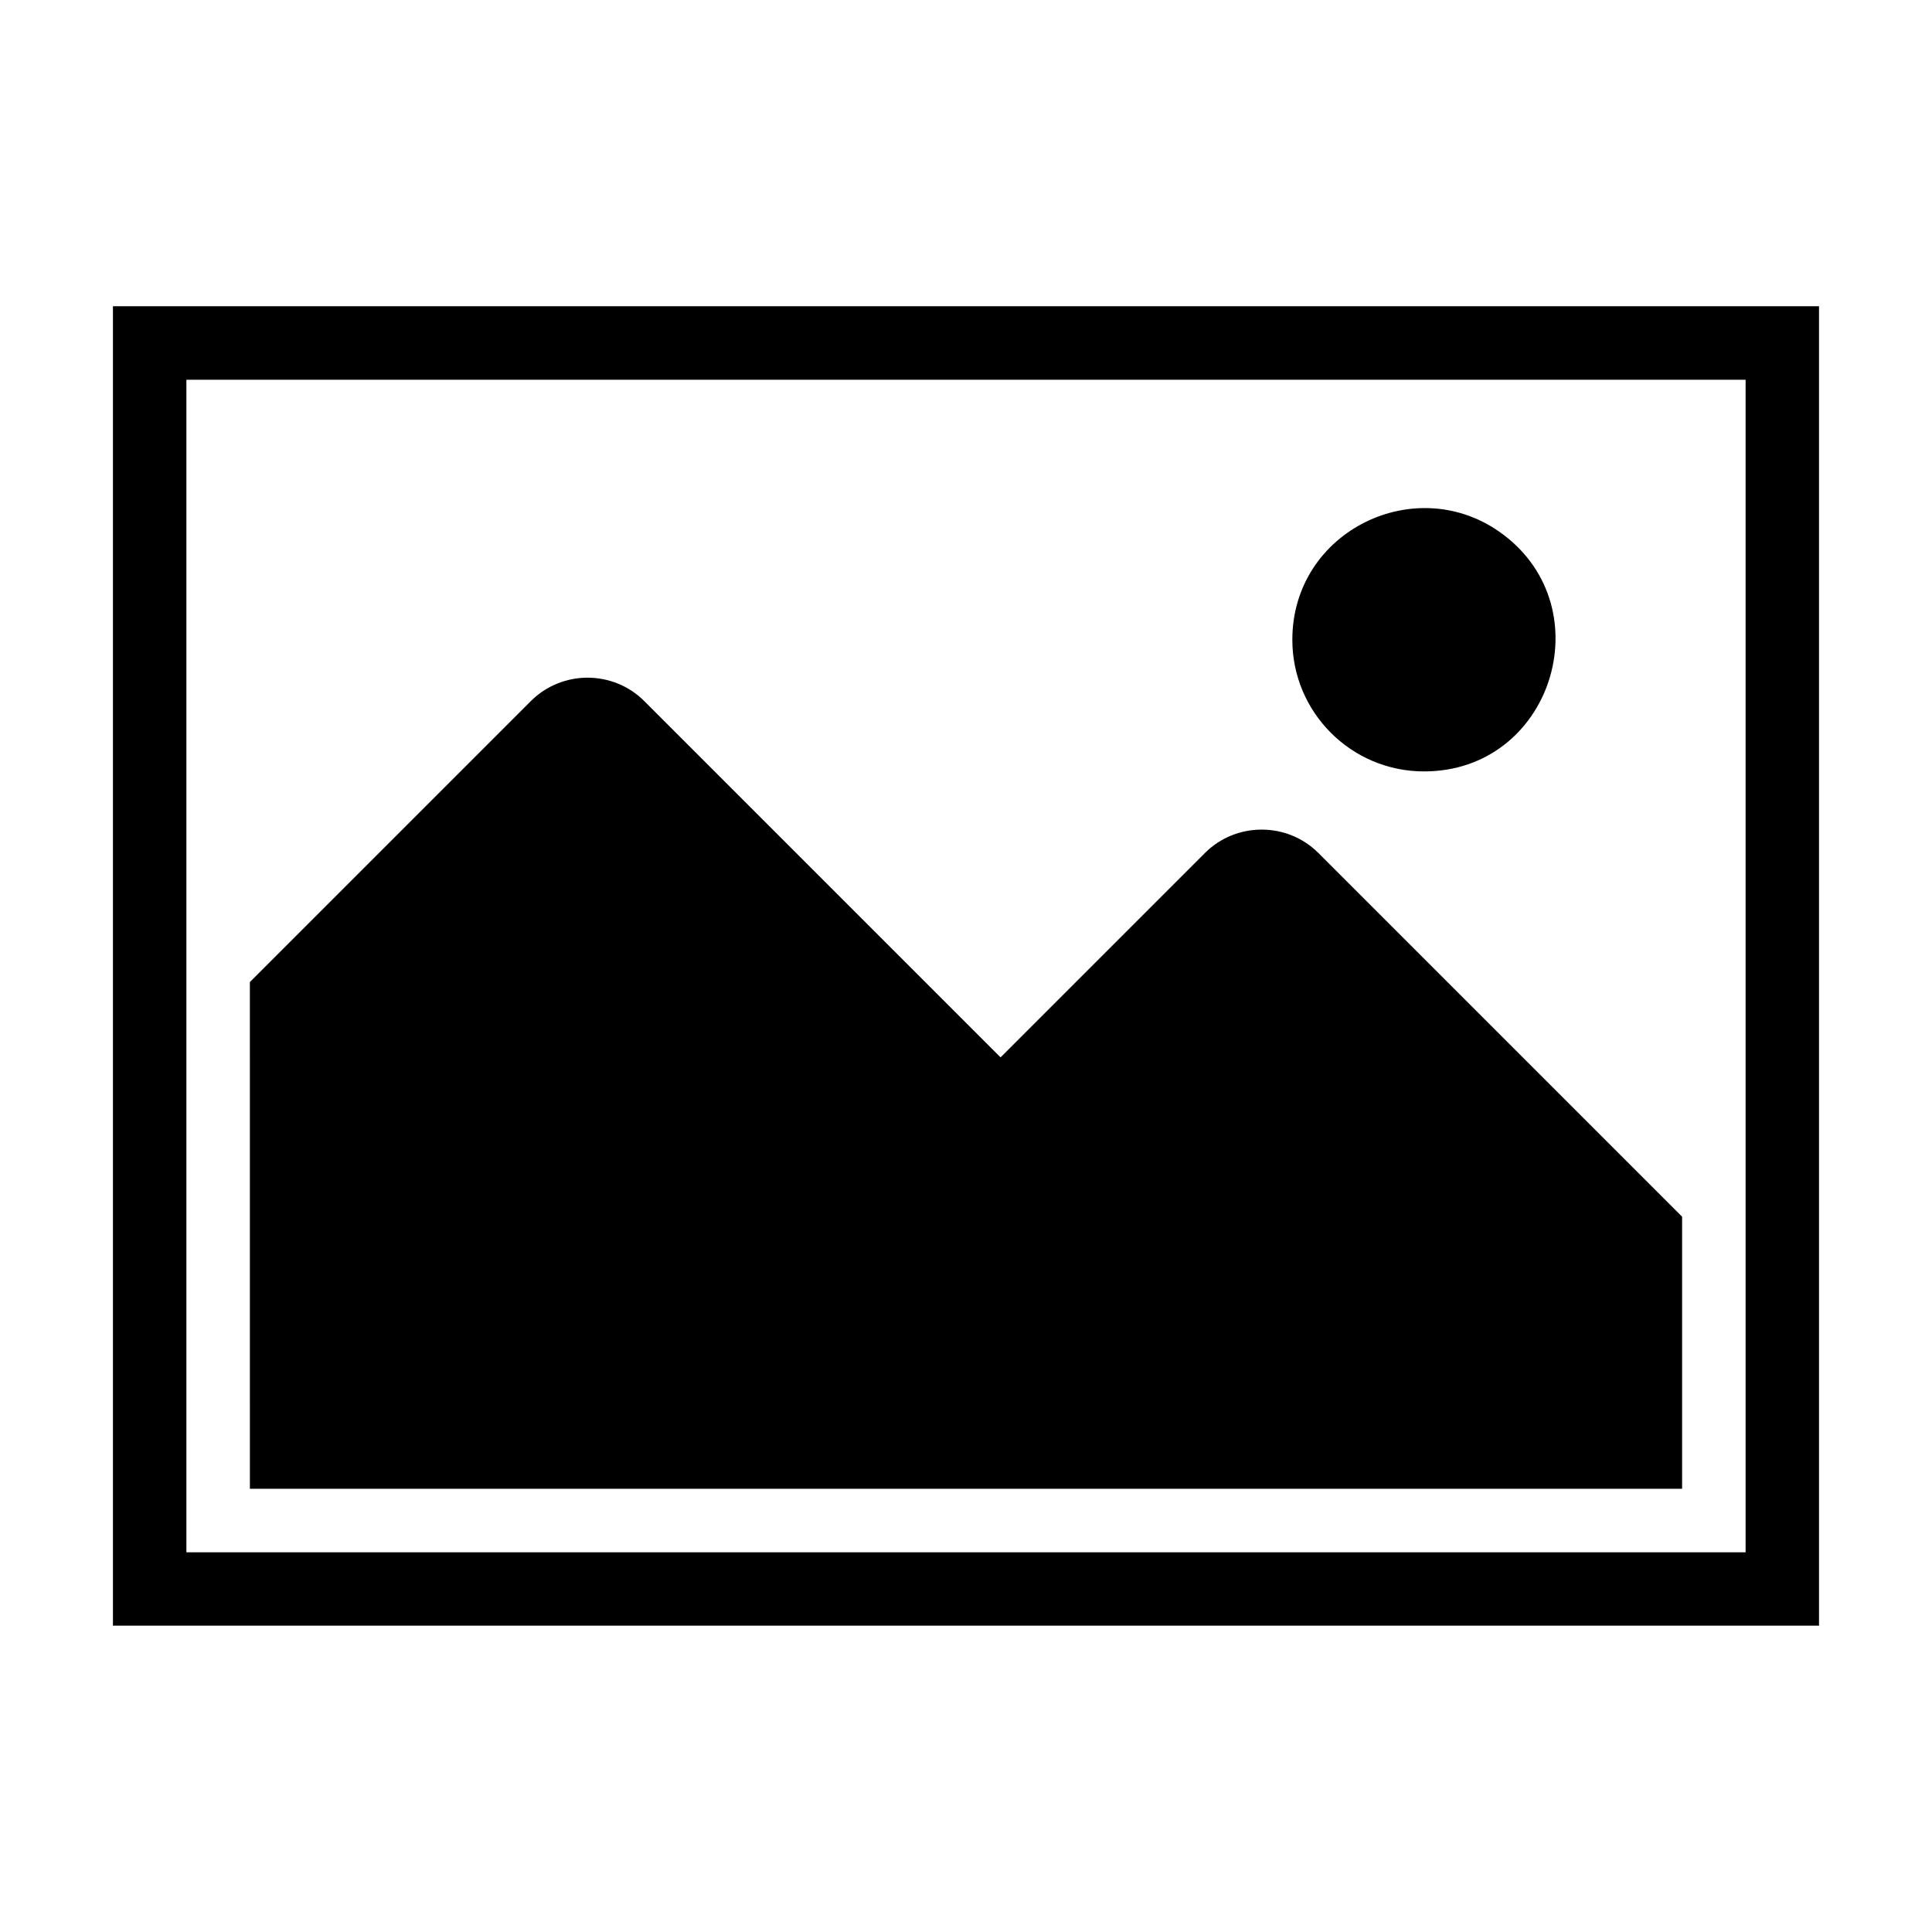
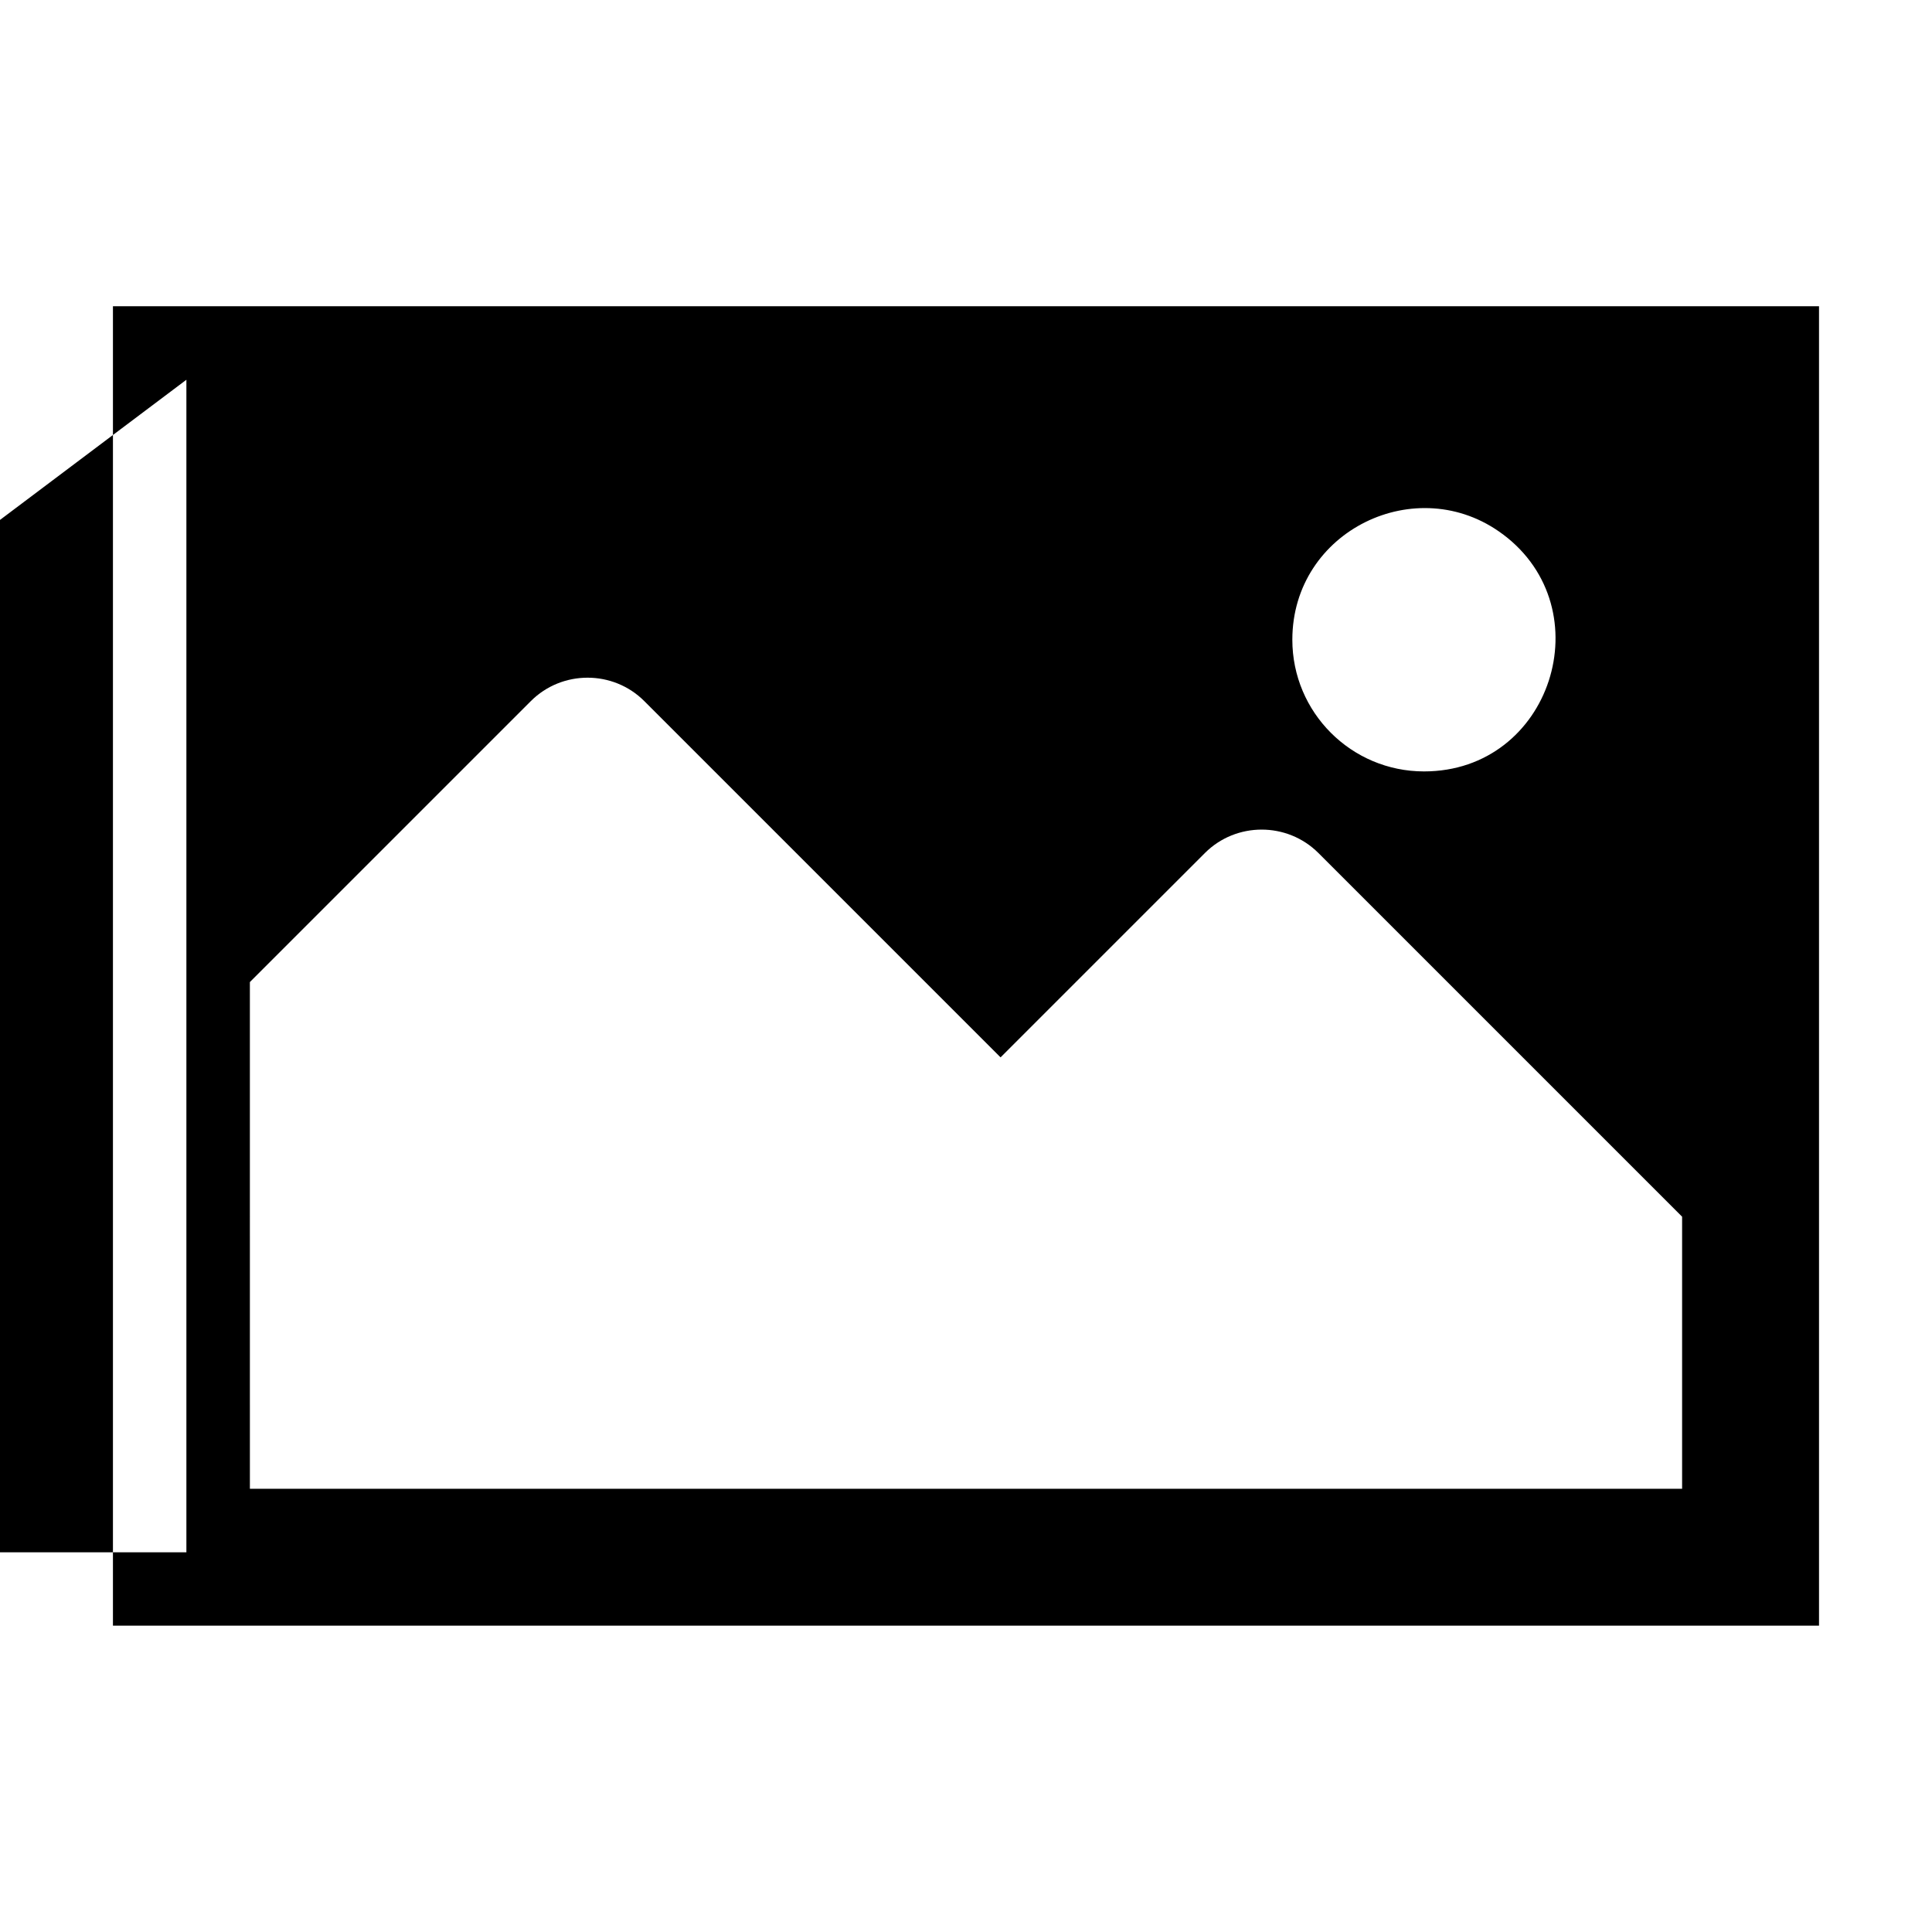
<svg xmlns="http://www.w3.org/2000/svg" fill="#000000" width="800px" height="800px" version="1.1" viewBox="144 144 512 512">
-   <path d="m173.93 225.16h452.13v349.66h-452.13zm368.31 60.398c26.586 19.832 12.879 62.875-20.859 62.875-19.27 0-34.898-15.629-34.898-34.898 0-28.973 33.117-44.875 55.742-27.977zm-332.02 118.7 74.453-74.453c8.27-8.281 21.809-8.281 30.078 0l94.406 94.406 54.156-54.156c8.27-8.27 21.809-8.27 30.078 0l96.383 96.383v72.098h-379.55zm-16.824-159.62h413.21v310.74h-413.21z" fill-rule="evenodd" />
+   <path d="m173.93 225.16h452.13v349.66h-452.13zm368.31 60.398c26.586 19.832 12.879 62.875-20.859 62.875-19.27 0-34.898-15.629-34.898-34.898 0-28.973 33.117-44.875 55.742-27.977zm-332.02 118.7 74.453-74.453c8.27-8.281 21.809-8.281 30.078 0l94.406 94.406 54.156-54.156c8.27-8.27 21.809-8.27 30.078 0l96.383 96.383v72.098h-379.55zm-16.824-159.62v310.74h-413.21z" fill-rule="evenodd" />
</svg>